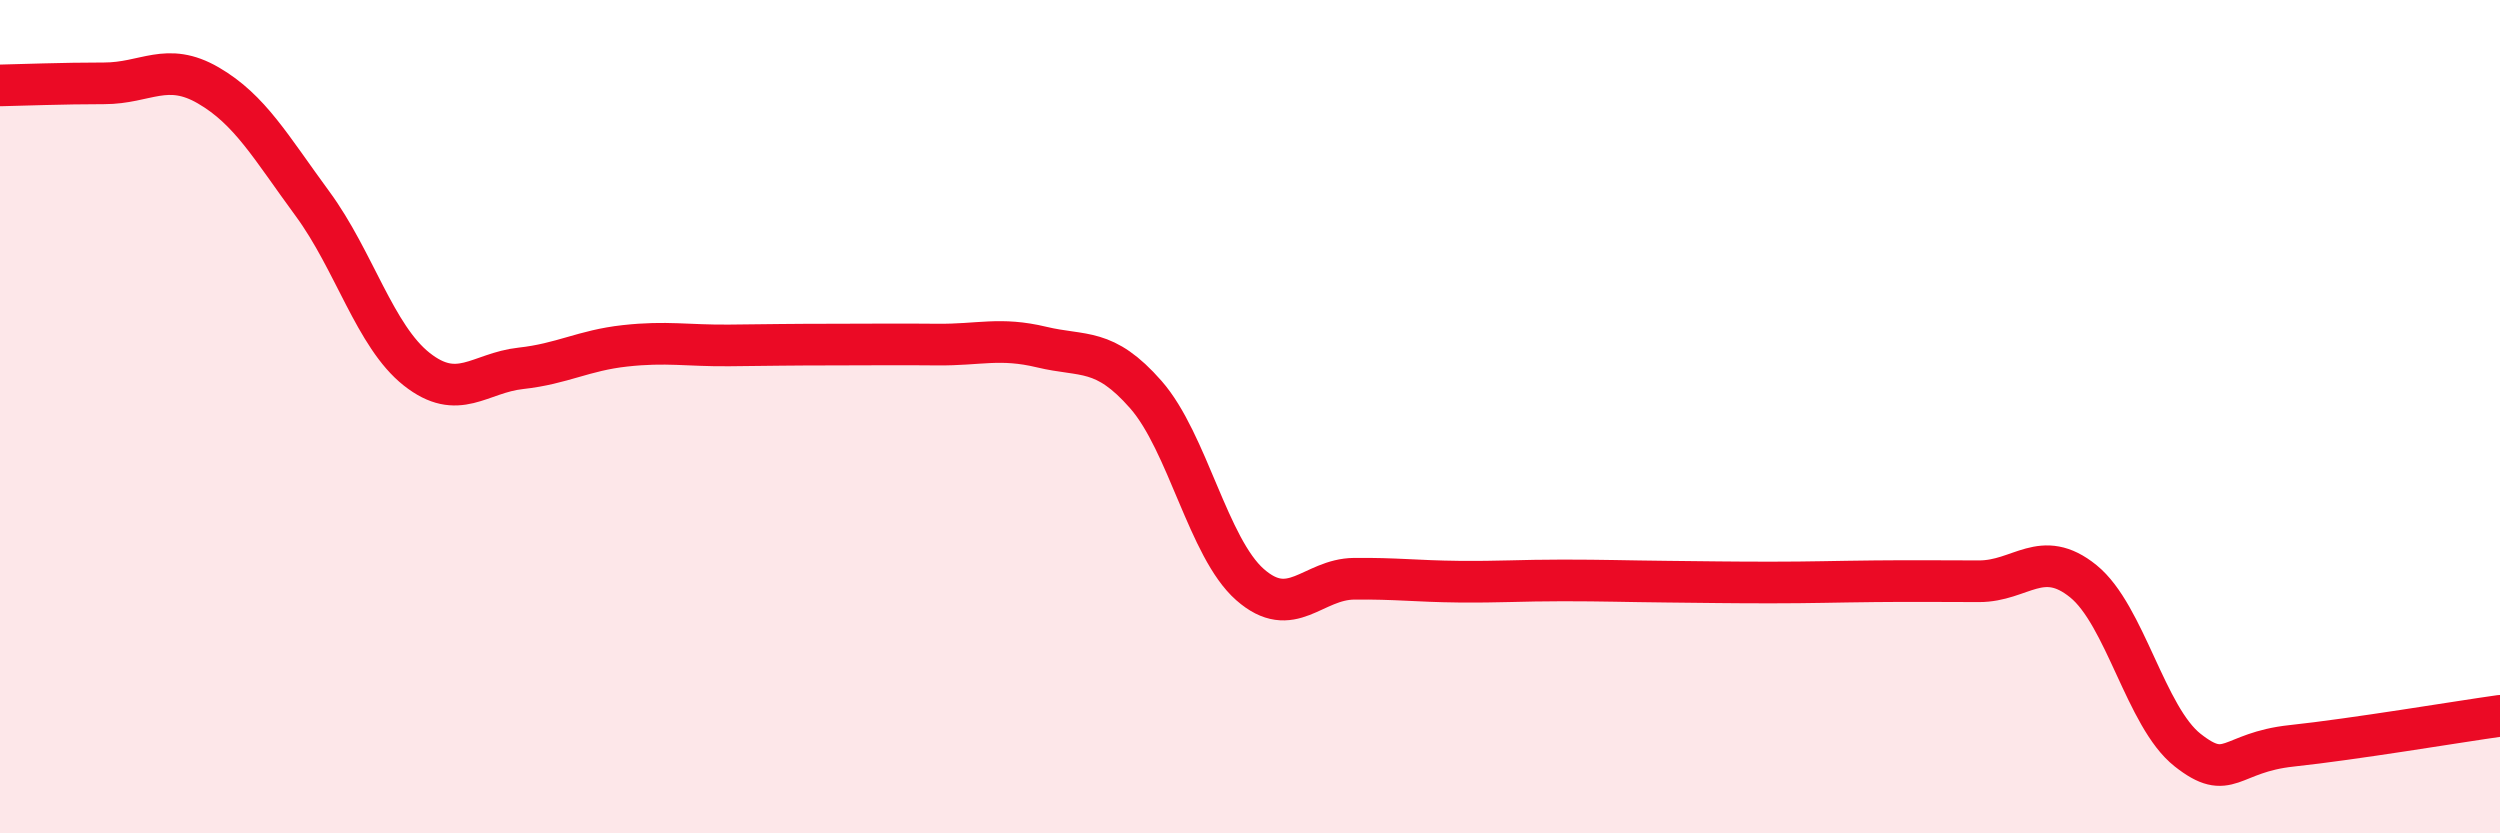
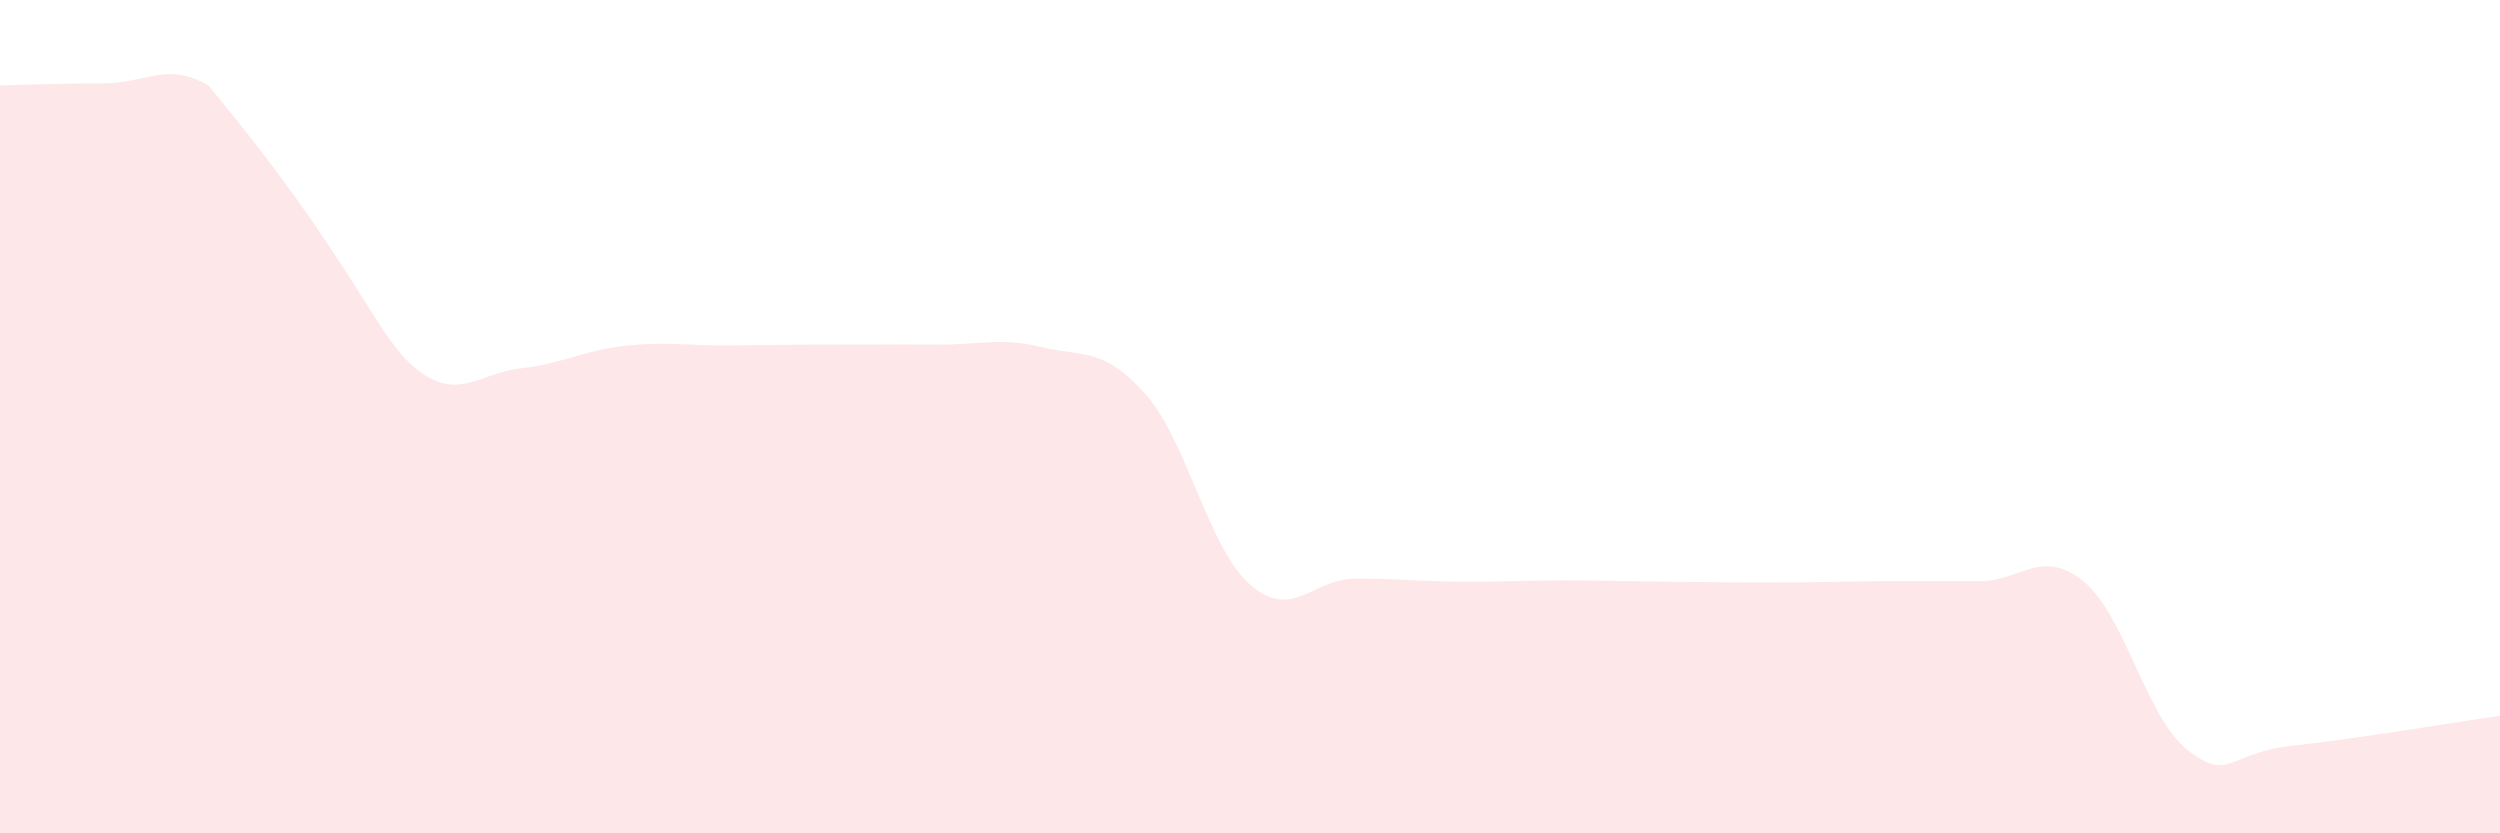
<svg xmlns="http://www.w3.org/2000/svg" width="60" height="20" viewBox="0 0 60 20">
-   <path d="M 0,2.05 C 0.5,2.04 1.5,2 2.5,2 C 3.5,2 4,1.47 5,2.05 C 6,2.63 6.5,3.53 7.5,4.89 C 8.5,6.25 9,8.07 10,8.86 C 11,9.65 11.5,8.95 12.5,8.84 C 13.5,8.73 14,8.41 15,8.3 C 16,8.19 16.5,8.3 17.5,8.29 C 18.5,8.28 19,8.27 20,8.27 C 21,8.27 21.5,8.26 22.5,8.27 C 23.5,8.28 24,8.09 25,8.33 C 26,8.57 26.5,8.33 27.5,9.47 C 28.5,10.61 29,13.15 30,14.03 C 31,14.91 31.5,13.9 32.5,13.89 C 33.5,13.88 34,13.95 35,13.96 C 36,13.97 36.5,13.93 37.5,13.93 C 38.5,13.93 39,13.95 40,13.96 C 41,13.97 41.5,13.98 42.5,13.98 C 43.5,13.98 44,13.96 45,13.95 C 46,13.94 46.5,13.95 47.5,13.95 C 48.5,13.95 49,13.14 50,13.95 C 51,14.76 51.5,17.21 52.5,18 C 53.5,18.79 53.5,18.06 55,17.9 C 56.5,17.74 59,17.32 60,17.18L60 20L0 20Z" fill="#EB0A25" opacity="0.1" stroke-linecap="round" stroke-linejoin="round" />
-   <path d="M 0,2.05 C 0.5,2.04 1.5,2 2.5,2 C 3.5,2 4,1.47 5,2.05 C 6,2.63 6.5,3.53 7.5,4.89 C 8.5,6.25 9,8.07 10,8.86 C 11,9.65 11.5,8.95 12.5,8.84 C 13.5,8.73 14,8.41 15,8.3 C 16,8.19 16.5,8.3 17.5,8.29 C 18.5,8.28 19,8.27 20,8.27 C 21,8.27 21.5,8.26 22.5,8.27 C 23.5,8.28 24,8.09 25,8.33 C 26,8.57 26.5,8.33 27.5,9.47 C 28.5,10.61 29,13.15 30,14.03 C 31,14.91 31.5,13.9 32.5,13.89 C 33.5,13.88 34,13.95 35,13.96 C 36,13.97 36.5,13.93 37.5,13.93 C 38.5,13.93 39,13.95 40,13.96 C 41,13.97 41.5,13.98 42.5,13.98 C 43.5,13.98 44,13.96 45,13.95 C 46,13.94 46.5,13.95 47.5,13.95 C 48.5,13.95 49,13.14 50,13.95 C 51,14.76 51.5,17.21 52.5,18 C 53.5,18.79 53.5,18.06 55,17.9 C 56.5,17.74 59,17.32 60,17.18" stroke="#EB0A25" stroke-width="1" fill="none" stroke-linecap="round" stroke-linejoin="round" />
+   <path d="M 0,2.05 C 0.5,2.04 1.5,2 2.5,2 C 3.5,2 4,1.47 5,2.05 C 8.5,6.25 9,8.07 10,8.86 C 11,9.65 11.5,8.95 12.5,8.84 C 13.5,8.73 14,8.41 15,8.3 C 16,8.19 16.5,8.3 17.5,8.29 C 18.5,8.28 19,8.27 20,8.27 C 21,8.27 21.5,8.26 22.5,8.27 C 23.5,8.28 24,8.09 25,8.33 C 26,8.57 26.5,8.33 27.5,9.47 C 28.5,10.61 29,13.15 30,14.03 C 31,14.91 31.5,13.9 32.5,13.89 C 33.5,13.88 34,13.95 35,13.96 C 36,13.97 36.5,13.93 37.5,13.93 C 38.5,13.93 39,13.95 40,13.96 C 41,13.97 41.5,13.98 42.5,13.98 C 43.5,13.98 44,13.96 45,13.95 C 46,13.94 46.5,13.95 47.5,13.95 C 48.5,13.95 49,13.14 50,13.95 C 51,14.76 51.5,17.21 52.5,18 C 53.5,18.79 53.5,18.06 55,17.9 C 56.5,17.74 59,17.32 60,17.18L60 20L0 20Z" fill="#EB0A25" opacity="0.1" stroke-linecap="round" stroke-linejoin="round" />
</svg>